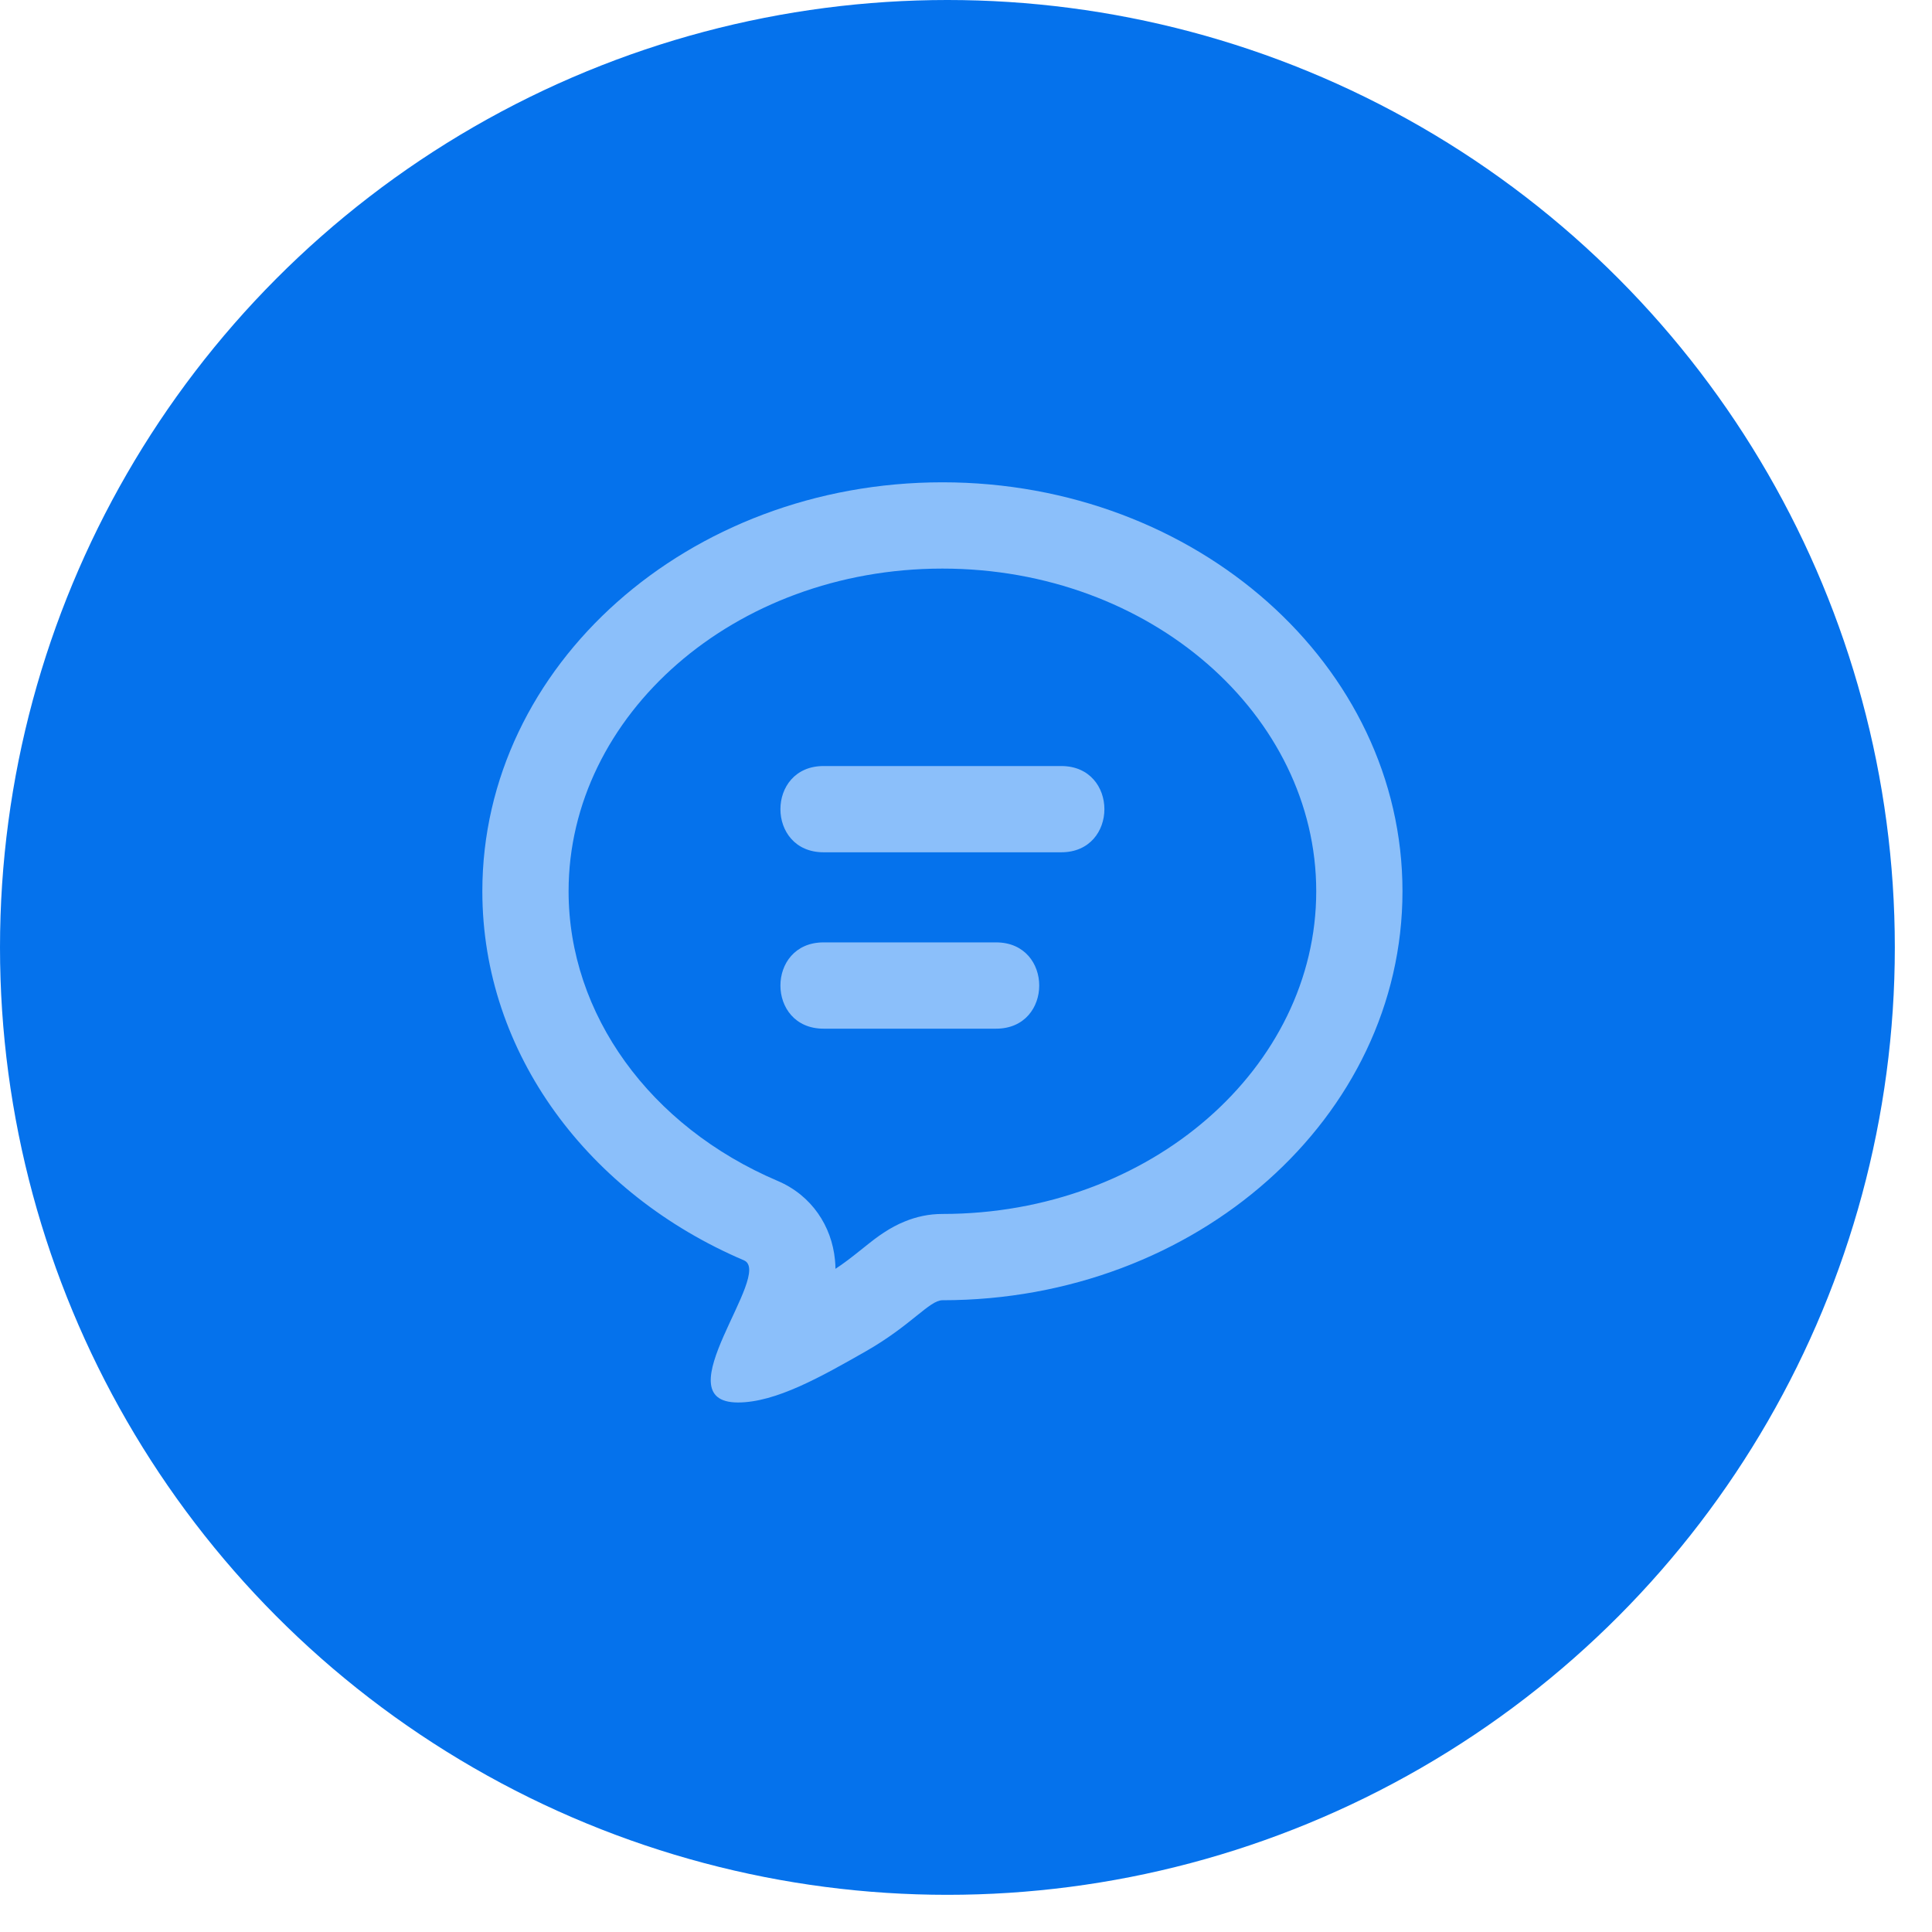
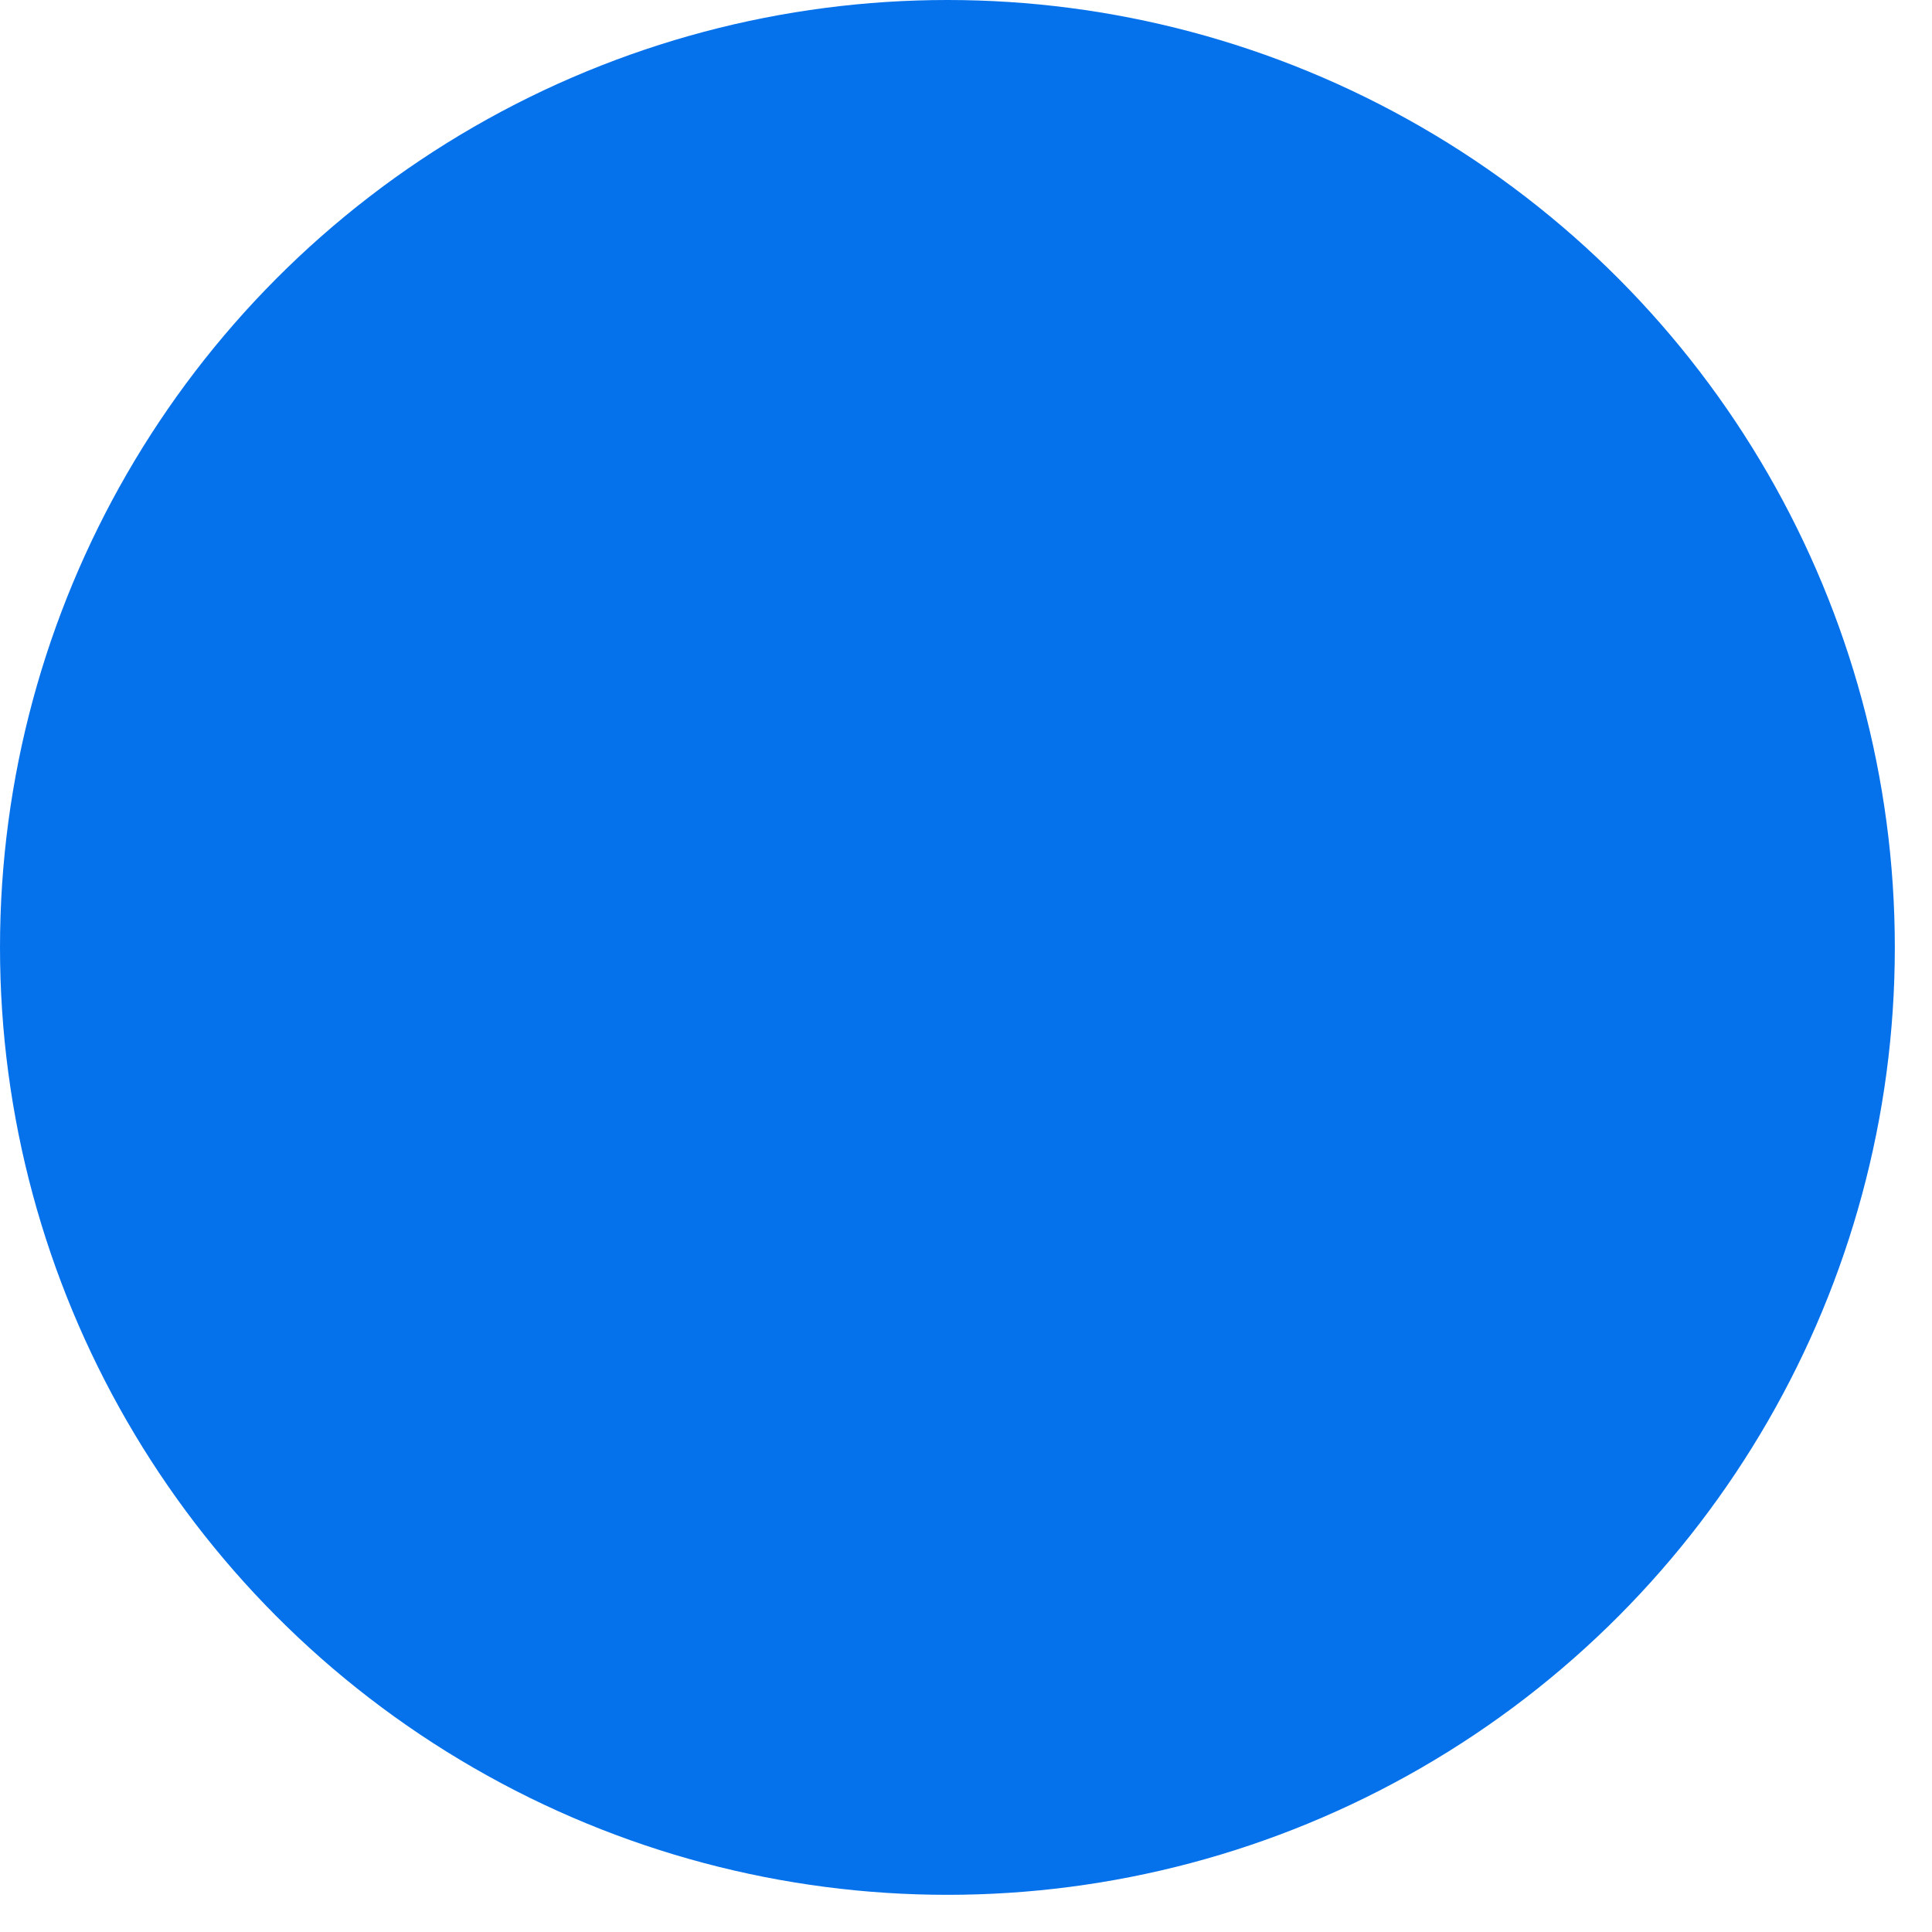
<svg xmlns="http://www.w3.org/2000/svg" width="50" height="50" viewBox="0 0 50 50" fill="none">
  <circle cx="24.519" cy="24.519" r="24.519" fill="#0572EC" />
-   <path d="M22.314 32.32C22.601 32.09 22.704 32.01 22.884 31.893C23.052 31.783 23.223 31.689 23.417 31.611C23.716 31.489 24.037 31.417 24.39 31.417C29.787 31.417 34.064 27.616 34.064 23.066C34.064 18.516 29.787 14.715 24.39 14.715C18.992 14.715 14.715 18.516 14.715 23.066C14.715 26.247 16.816 29.152 20.126 30.562C21.012 30.939 21.525 31.737 21.609 32.606C21.617 32.685 21.621 32.761 21.622 32.837C21.83 32.701 22.029 32.549 22.314 32.32H22.314ZM19.251 32.616C15.248 30.911 12.483 27.276 12.483 23.066C12.483 17.221 17.814 12.482 24.39 12.482C30.965 12.482 36.296 17.221 36.296 23.066C36.296 28.911 30.965 33.65 24.39 33.65C24.055 33.65 23.578 34.305 22.405 34.973C21.256 35.627 20.08 36.296 19.098 36.296C17.113 36.296 20.039 32.952 19.251 32.616V32.616ZM27.465 22.057C28.954 22.057 28.954 19.825 27.465 19.825H21.314C19.825 19.825 19.825 22.057 21.314 22.057H27.465ZM25.779 26.622C27.267 26.622 27.267 24.389 25.779 24.389H21.314C19.825 24.389 19.825 26.622 21.314 26.622H25.779Z" fill="#8BBFFA" />
</svg>